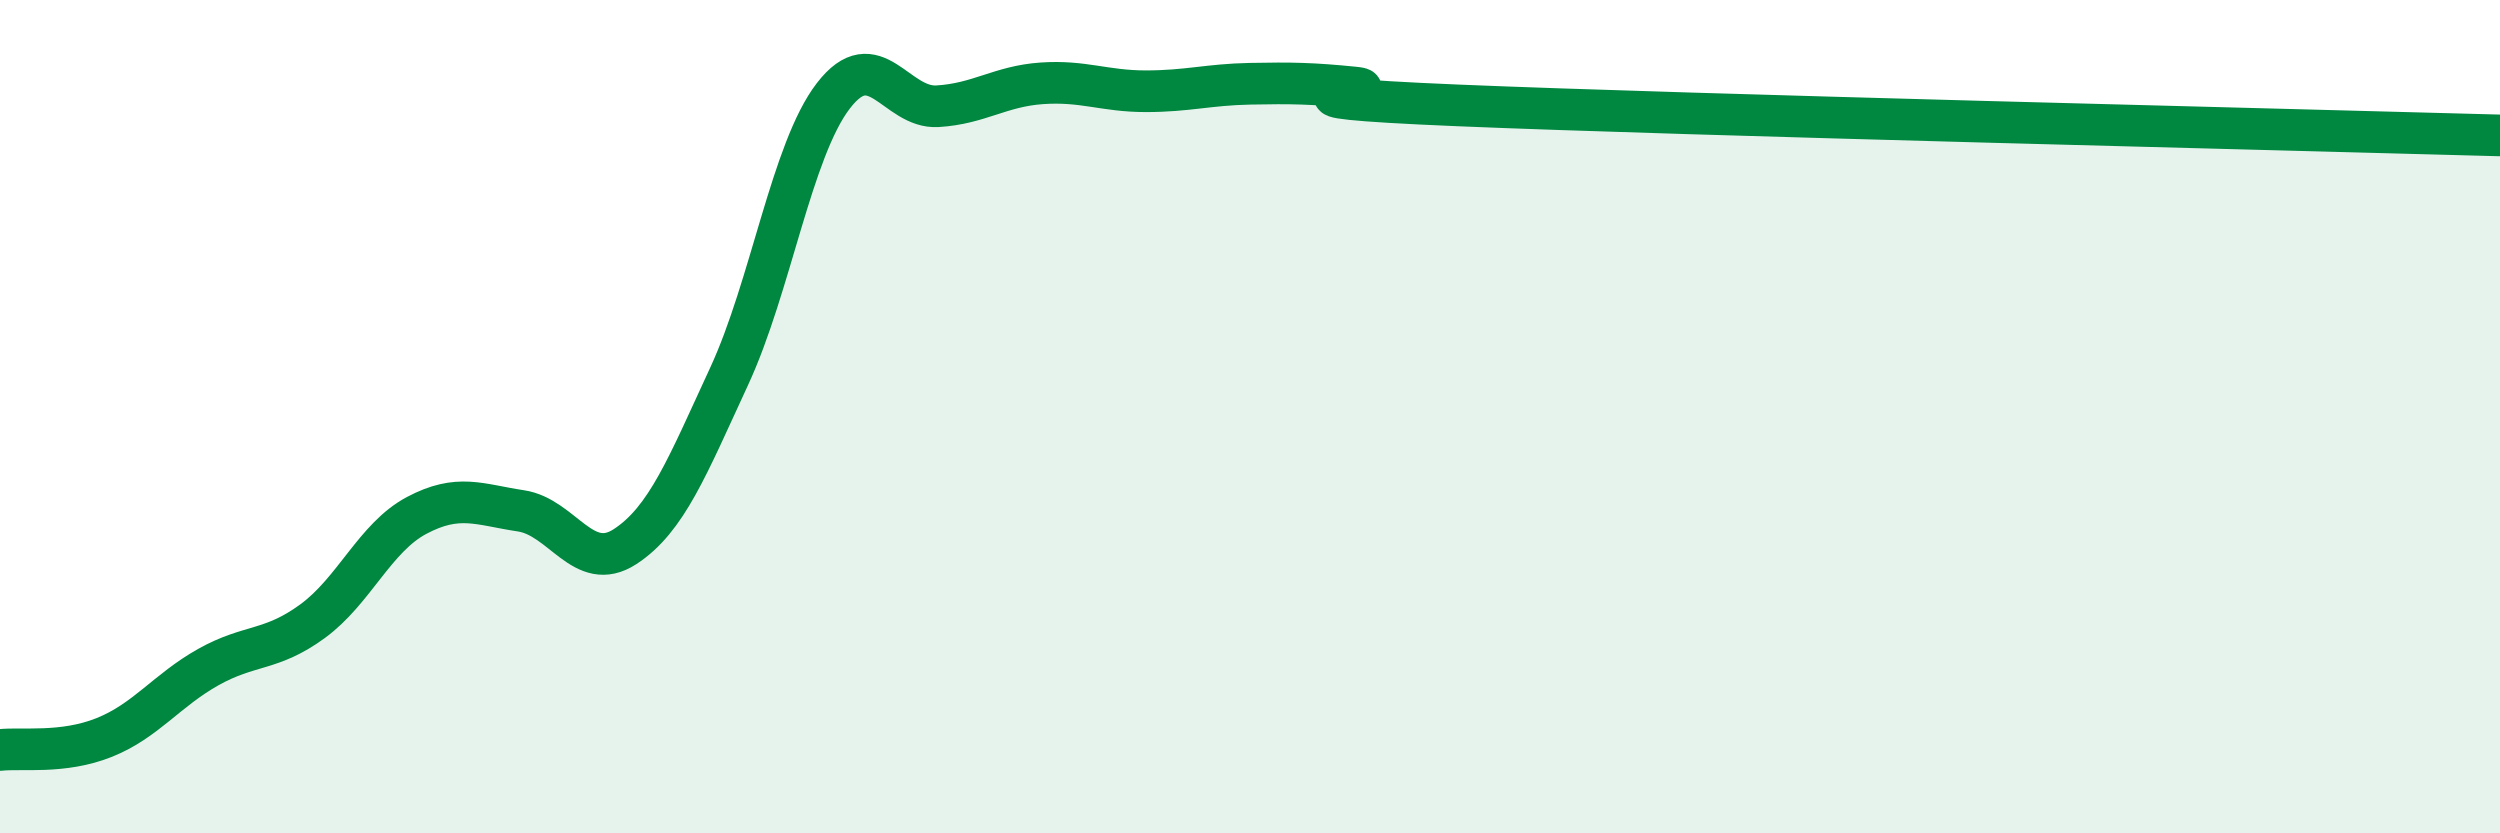
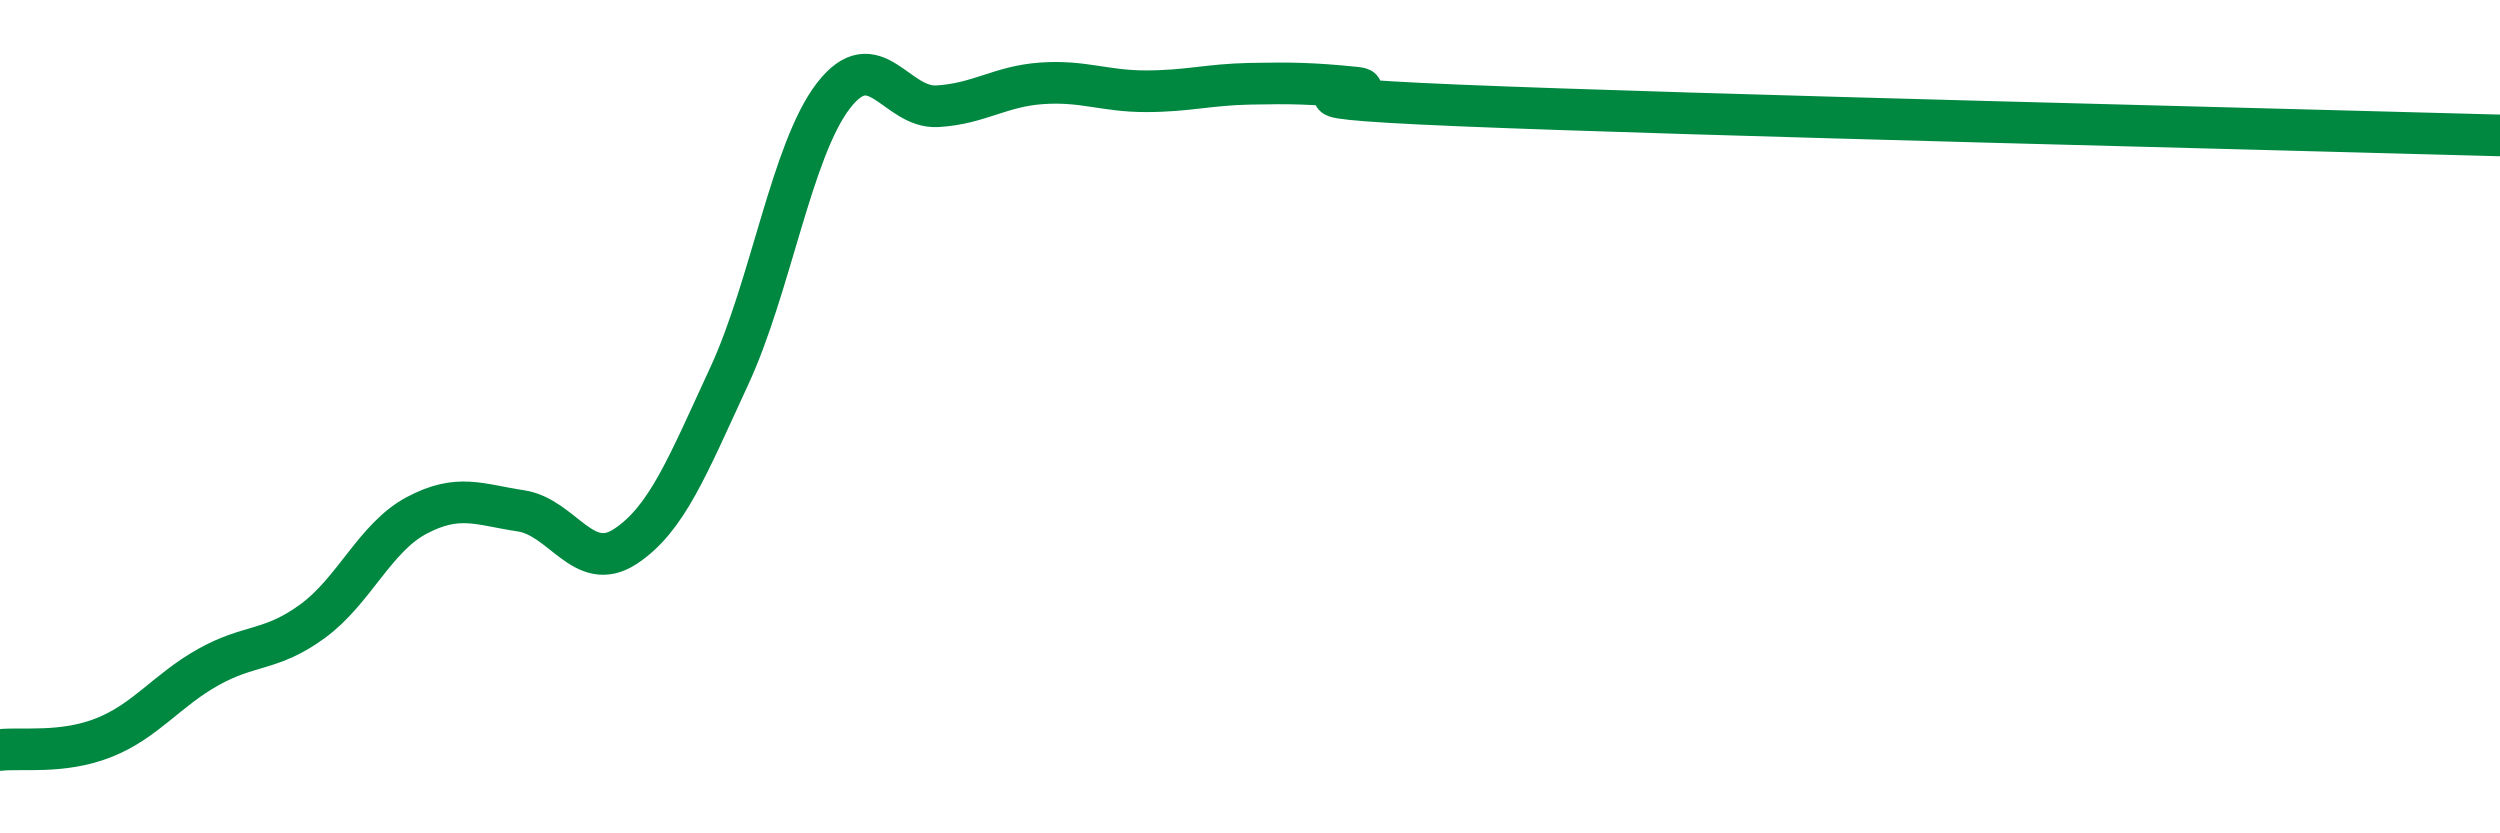
<svg xmlns="http://www.w3.org/2000/svg" width="60" height="20" viewBox="0 0 60 20">
-   <path d="M 0,18 C 0.5,17.94 1.5,18.1 2.5,17.7 C 3.5,17.3 4,16.57 5,16.01 C 6,15.45 6.5,15.64 7.5,14.91 C 8.5,14.18 9,12.9 10,12.37 C 11,11.84 11.5,12.11 12.5,12.26 C 13.5,12.41 14,13.77 15,13.12 C 16,12.47 16.5,11.19 17.5,9.03 C 18.5,6.87 19,3.6 20,2.3 C 21,1 21.5,2.61 22.5,2.55 C 23.5,2.49 24,2.07 25,2 C 26,1.93 26.5,2.19 27.5,2.19 C 28.5,2.19 29,2.03 30,2.01 C 31,1.99 31.5,2 32.5,2.1 C 33.5,2.2 29.5,2.3 35,2.53 C 40.5,2.76 55,3.11 60,3.25L60 20L0 20Z" fill="#008740" opacity="0.1" stroke-linecap="round" stroke-linejoin="round" />
  <path d="M 0,18 C 0.5,17.94 1.5,18.1 2.5,17.7 C 3.5,17.3 4,16.57 5,16.01 C 6,15.45 6.5,15.64 7.5,14.91 C 8.5,14.18 9,12.9 10,12.37 C 11,11.84 11.5,12.11 12.5,12.26 C 13.5,12.41 14,13.77 15,13.12 C 16,12.47 16.5,11.19 17.5,9.03 C 18.5,6.87 19,3.6 20,2.3 C 21,1 21.5,2.61 22.5,2.55 C 23.5,2.49 24,2.07 25,2 C 26,1.93 26.5,2.19 27.5,2.19 C 28.5,2.19 29,2.03 30,2.01 C 31,1.99 31.5,2 32.5,2.1 C 33.5,2.2 29.5,2.3 35,2.53 C 40.5,2.76 55,3.11 60,3.25" stroke="#008740" stroke-width="1" fill="none" stroke-linecap="round" stroke-linejoin="round" />
</svg>